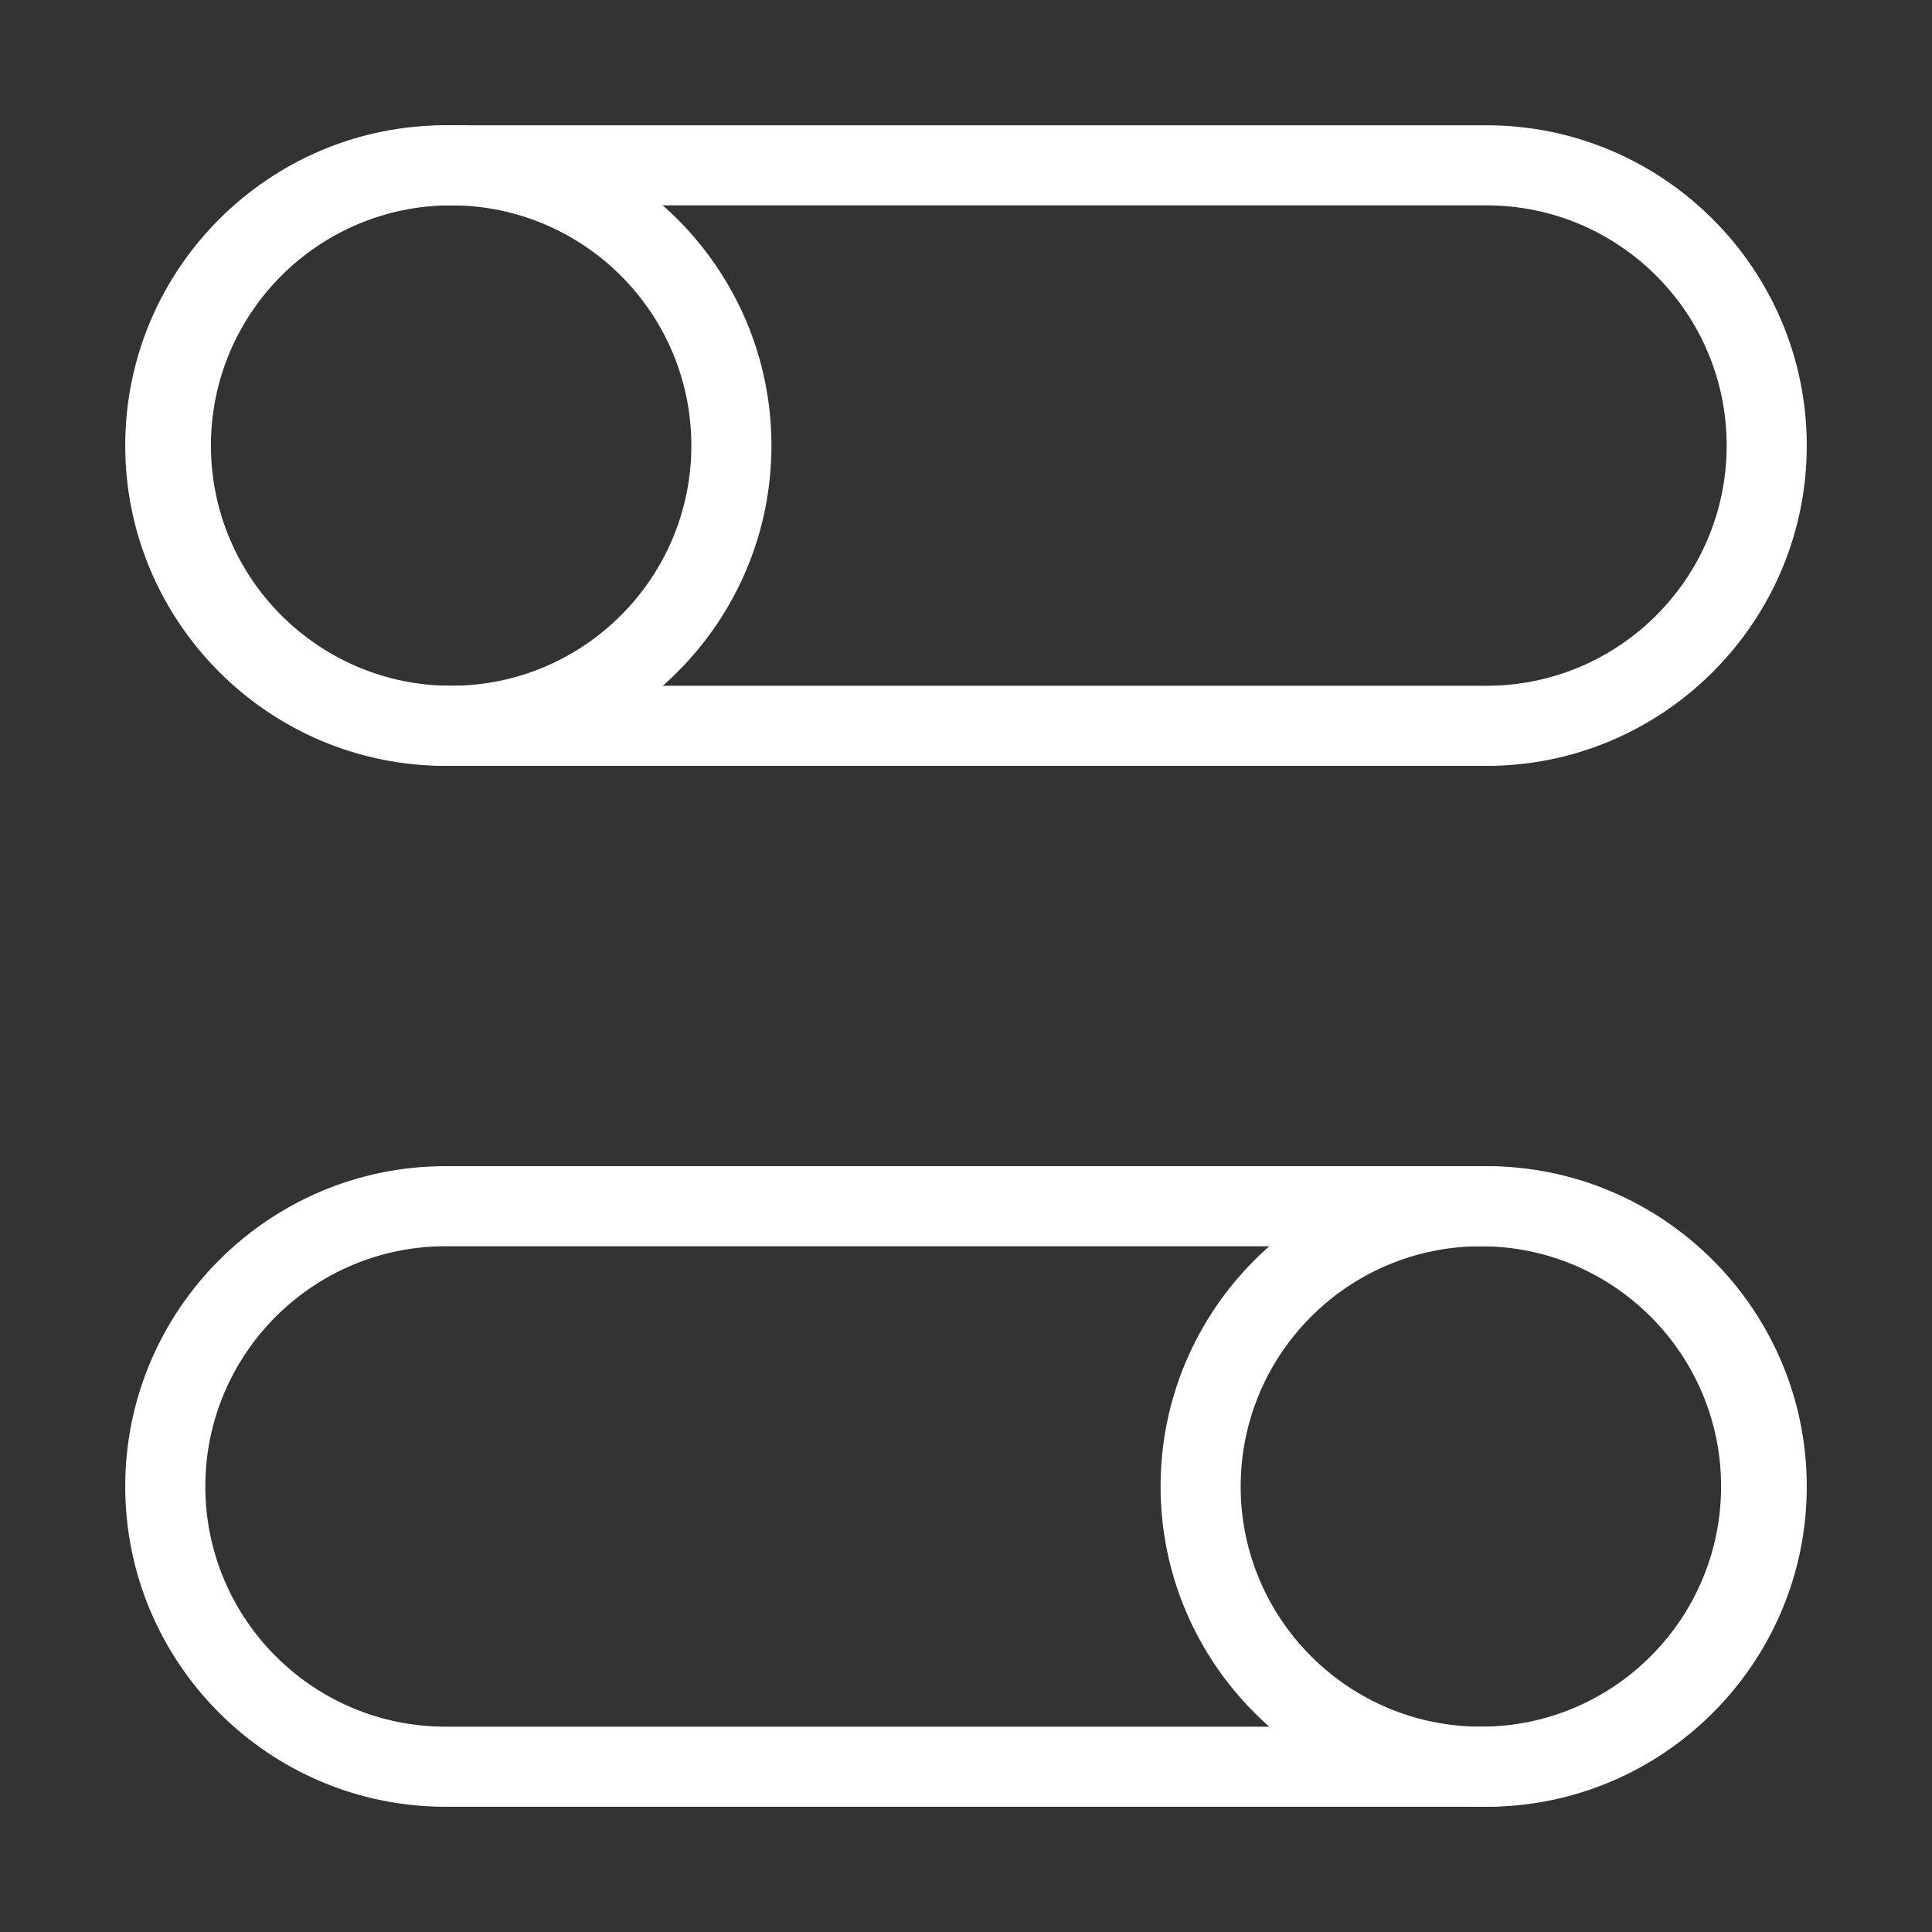
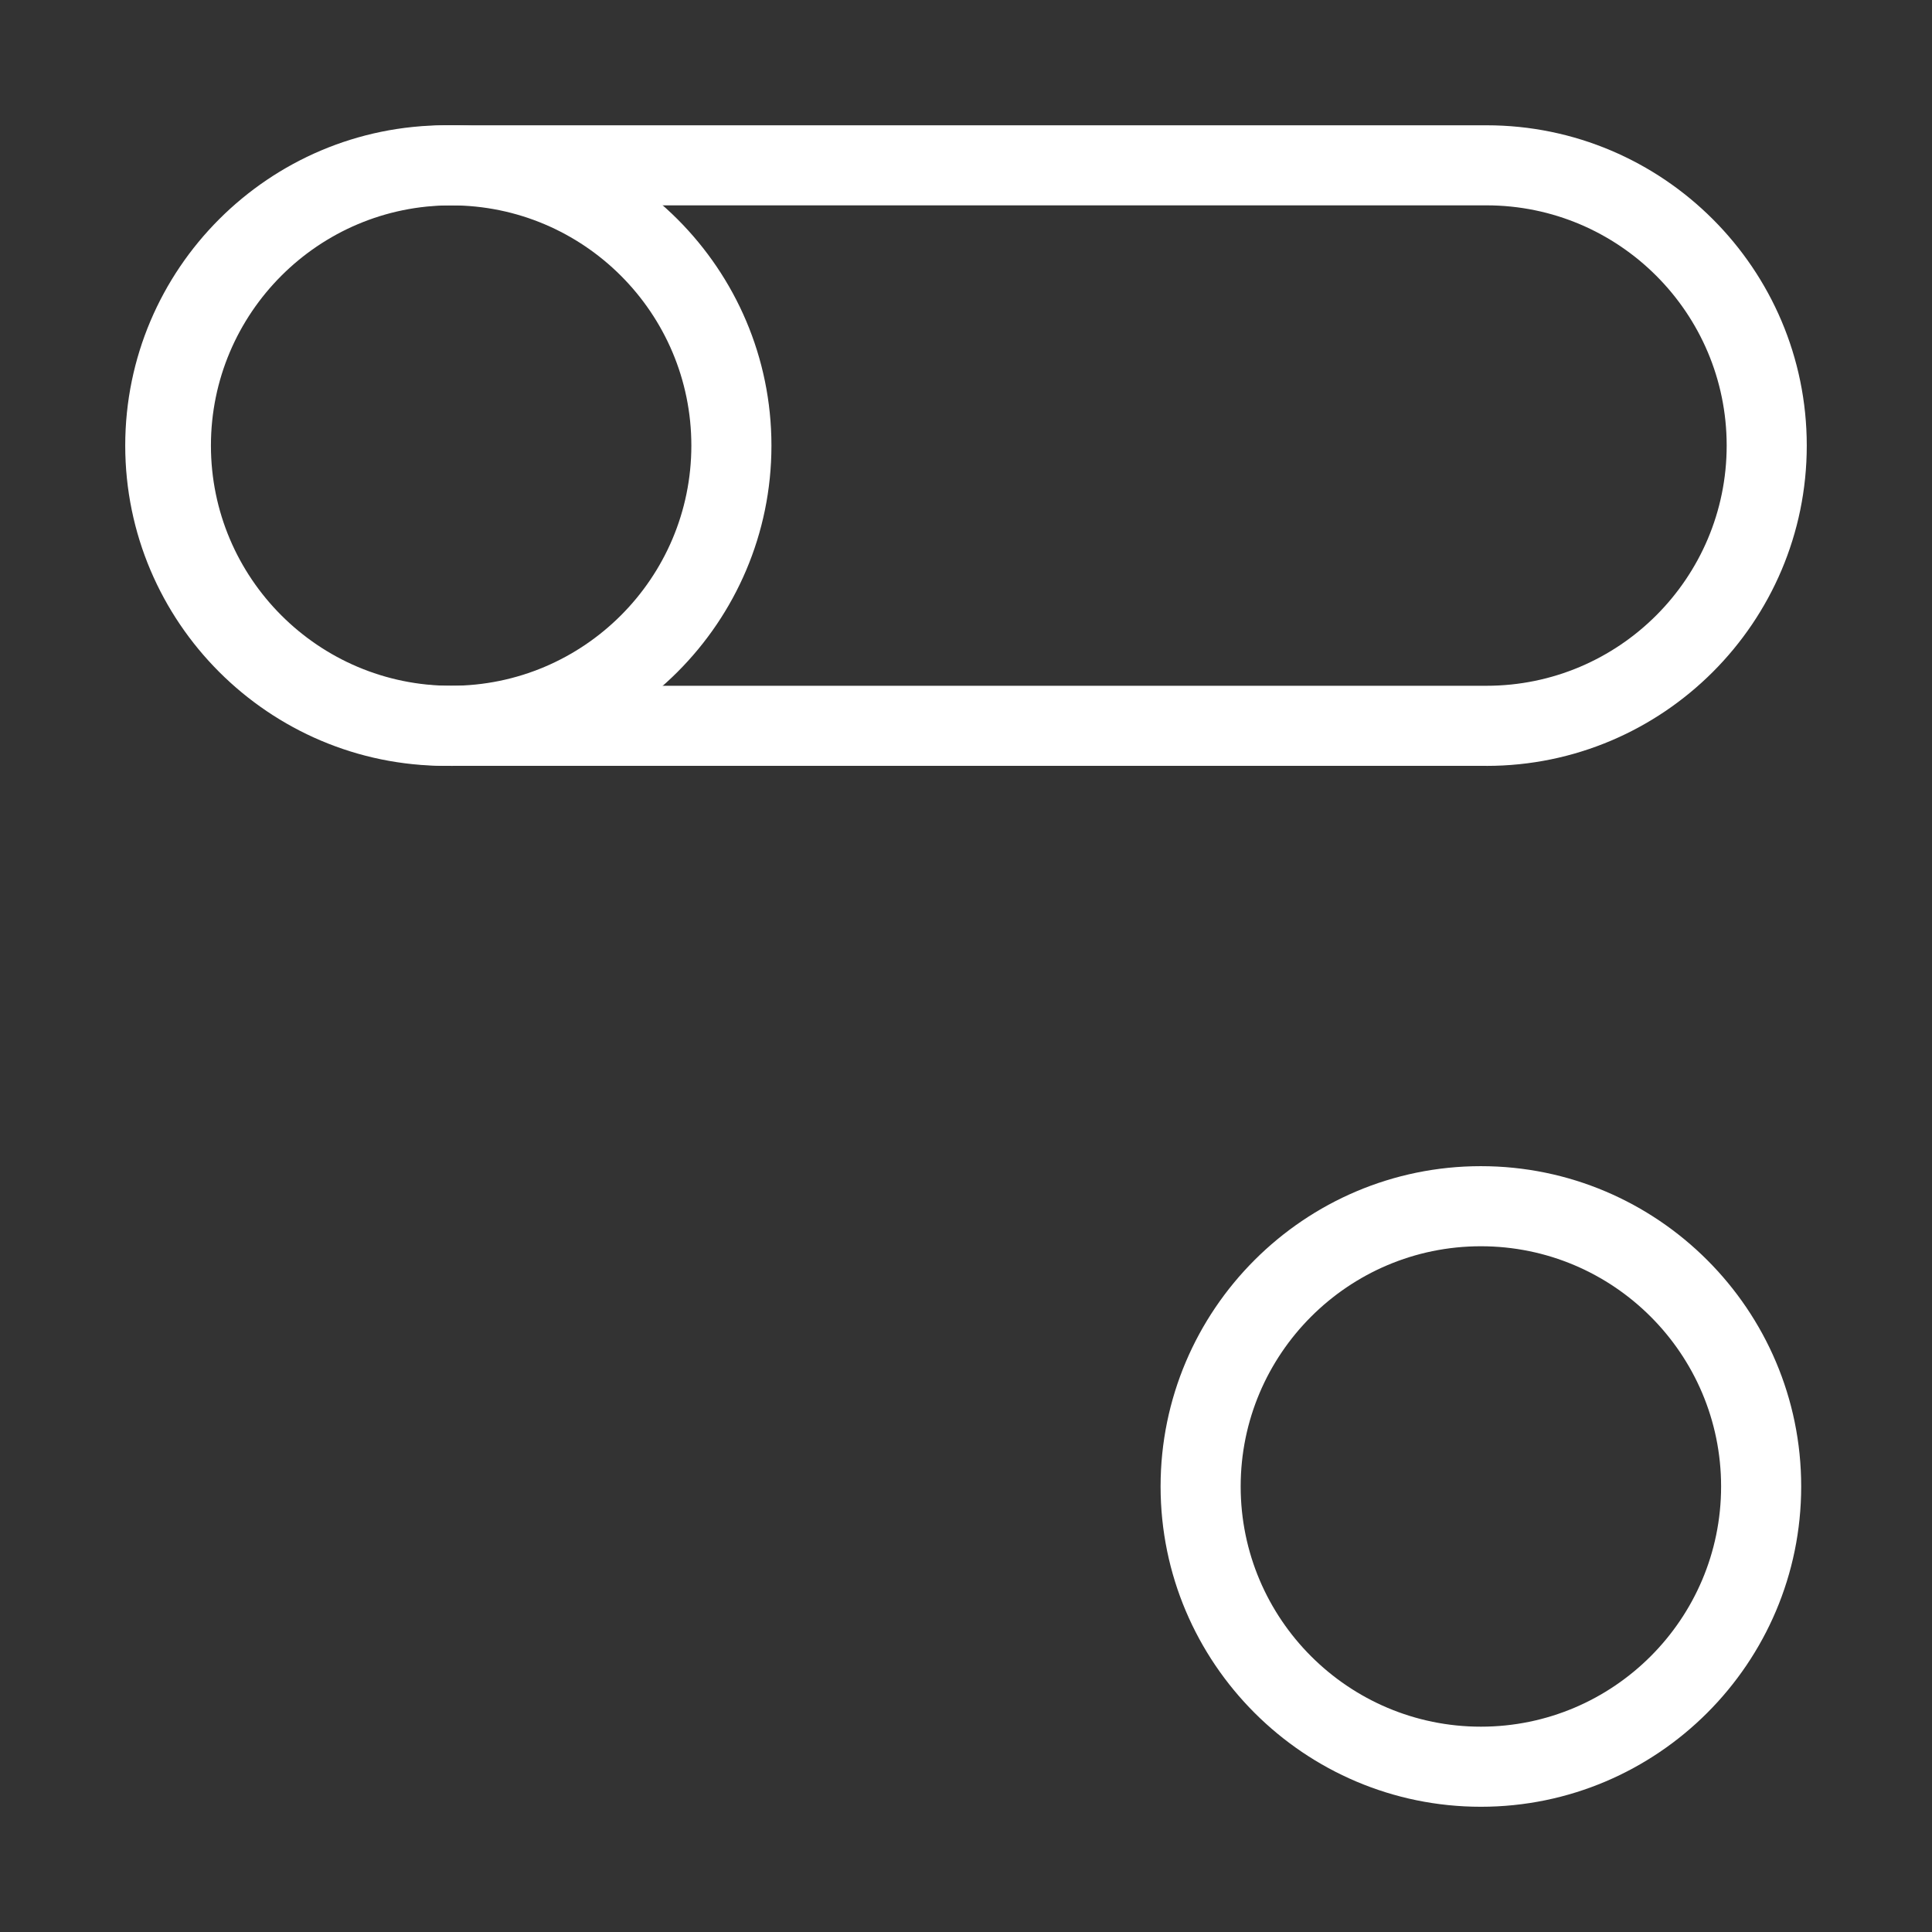
<svg xmlns="http://www.w3.org/2000/svg" viewBox="0 0 68.22 68.222" data-name="Layer 1" id="Layer_1">
  <rect x="0" y="0" width="68.22" height="68.222" fill="#333333" stroke="none" />
  <defs>
    <style>
      .cls-1 {
        fill: #fff;
      }
    </style>
  </defs>
  <path d="M52.488,27.043H15.732c-6.234,0-11.31-5.075-11.31-11.31S9.498,4.424,15.732,4.424h36.756c6.234,0,11.31,5.075,11.31,11.31s-5.075,11.31-11.31,11.31ZM15.732,7.251c-4.679,0-8.482,3.803-8.482,8.482s3.803,8.482,8.482,8.482h36.756c4.679,0,8.482-3.803,8.482-8.482s-3.803-8.482-8.482-8.482H15.732Z" class="cls-1" />
  <path d="M15.93,27.043c-6.234,0-11.31-5.075-11.31-11.31S9.696,4.424,15.93,4.424s11.31,5.075,11.31,11.31-5.075,11.31-11.31,11.31ZM15.93,7.251c-4.679,0-8.482,3.803-8.482,8.482s3.803,8.482,8.482,8.482,8.482-3.803,8.482-8.482-3.803-8.482-8.482-8.482Z" class="cls-1" />
-   <path d="M52.488,63.798H15.732c-6.234,0-11.31-5.075-11.31-11.31s5.075-11.31,11.31-11.31h36.756c6.234,0,11.31,5.075,11.31,11.31s-5.075,11.31-11.31,11.31ZM15.732,44.006c-4.679,0-8.482,3.803-8.482,8.482s3.803,8.482,8.482,8.482h36.756c4.679,0,8.482-3.803,8.482-8.482s-3.803-8.482-8.482-8.482H15.732Z" class="cls-1" />
-   <path d="M52.291,63.798c-6.234,0-11.31-5.075-11.31-11.31s5.075-11.31,11.31-11.31,11.31,5.075,11.31,11.31-5.075,11.31-11.31,11.31ZM52.291,44.006c-4.679,0-8.482,3.803-8.482,8.482s3.803,8.482,8.482,8.482,8.482-3.803,8.482-8.482-3.803-8.482-8.482-8.482Z" class="cls-1" />
+   <path d="M52.291,63.798c-6.234,0-11.31-5.075-11.31-11.31s5.075-11.31,11.31-11.31,11.31,5.075,11.31,11.31-5.075,11.31-11.31,11.31M52.291,44.006c-4.679,0-8.482,3.803-8.482,8.482s3.803,8.482,8.482,8.482,8.482-3.803,8.482-8.482-3.803-8.482-8.482-8.482Z" class="cls-1" />
</svg>